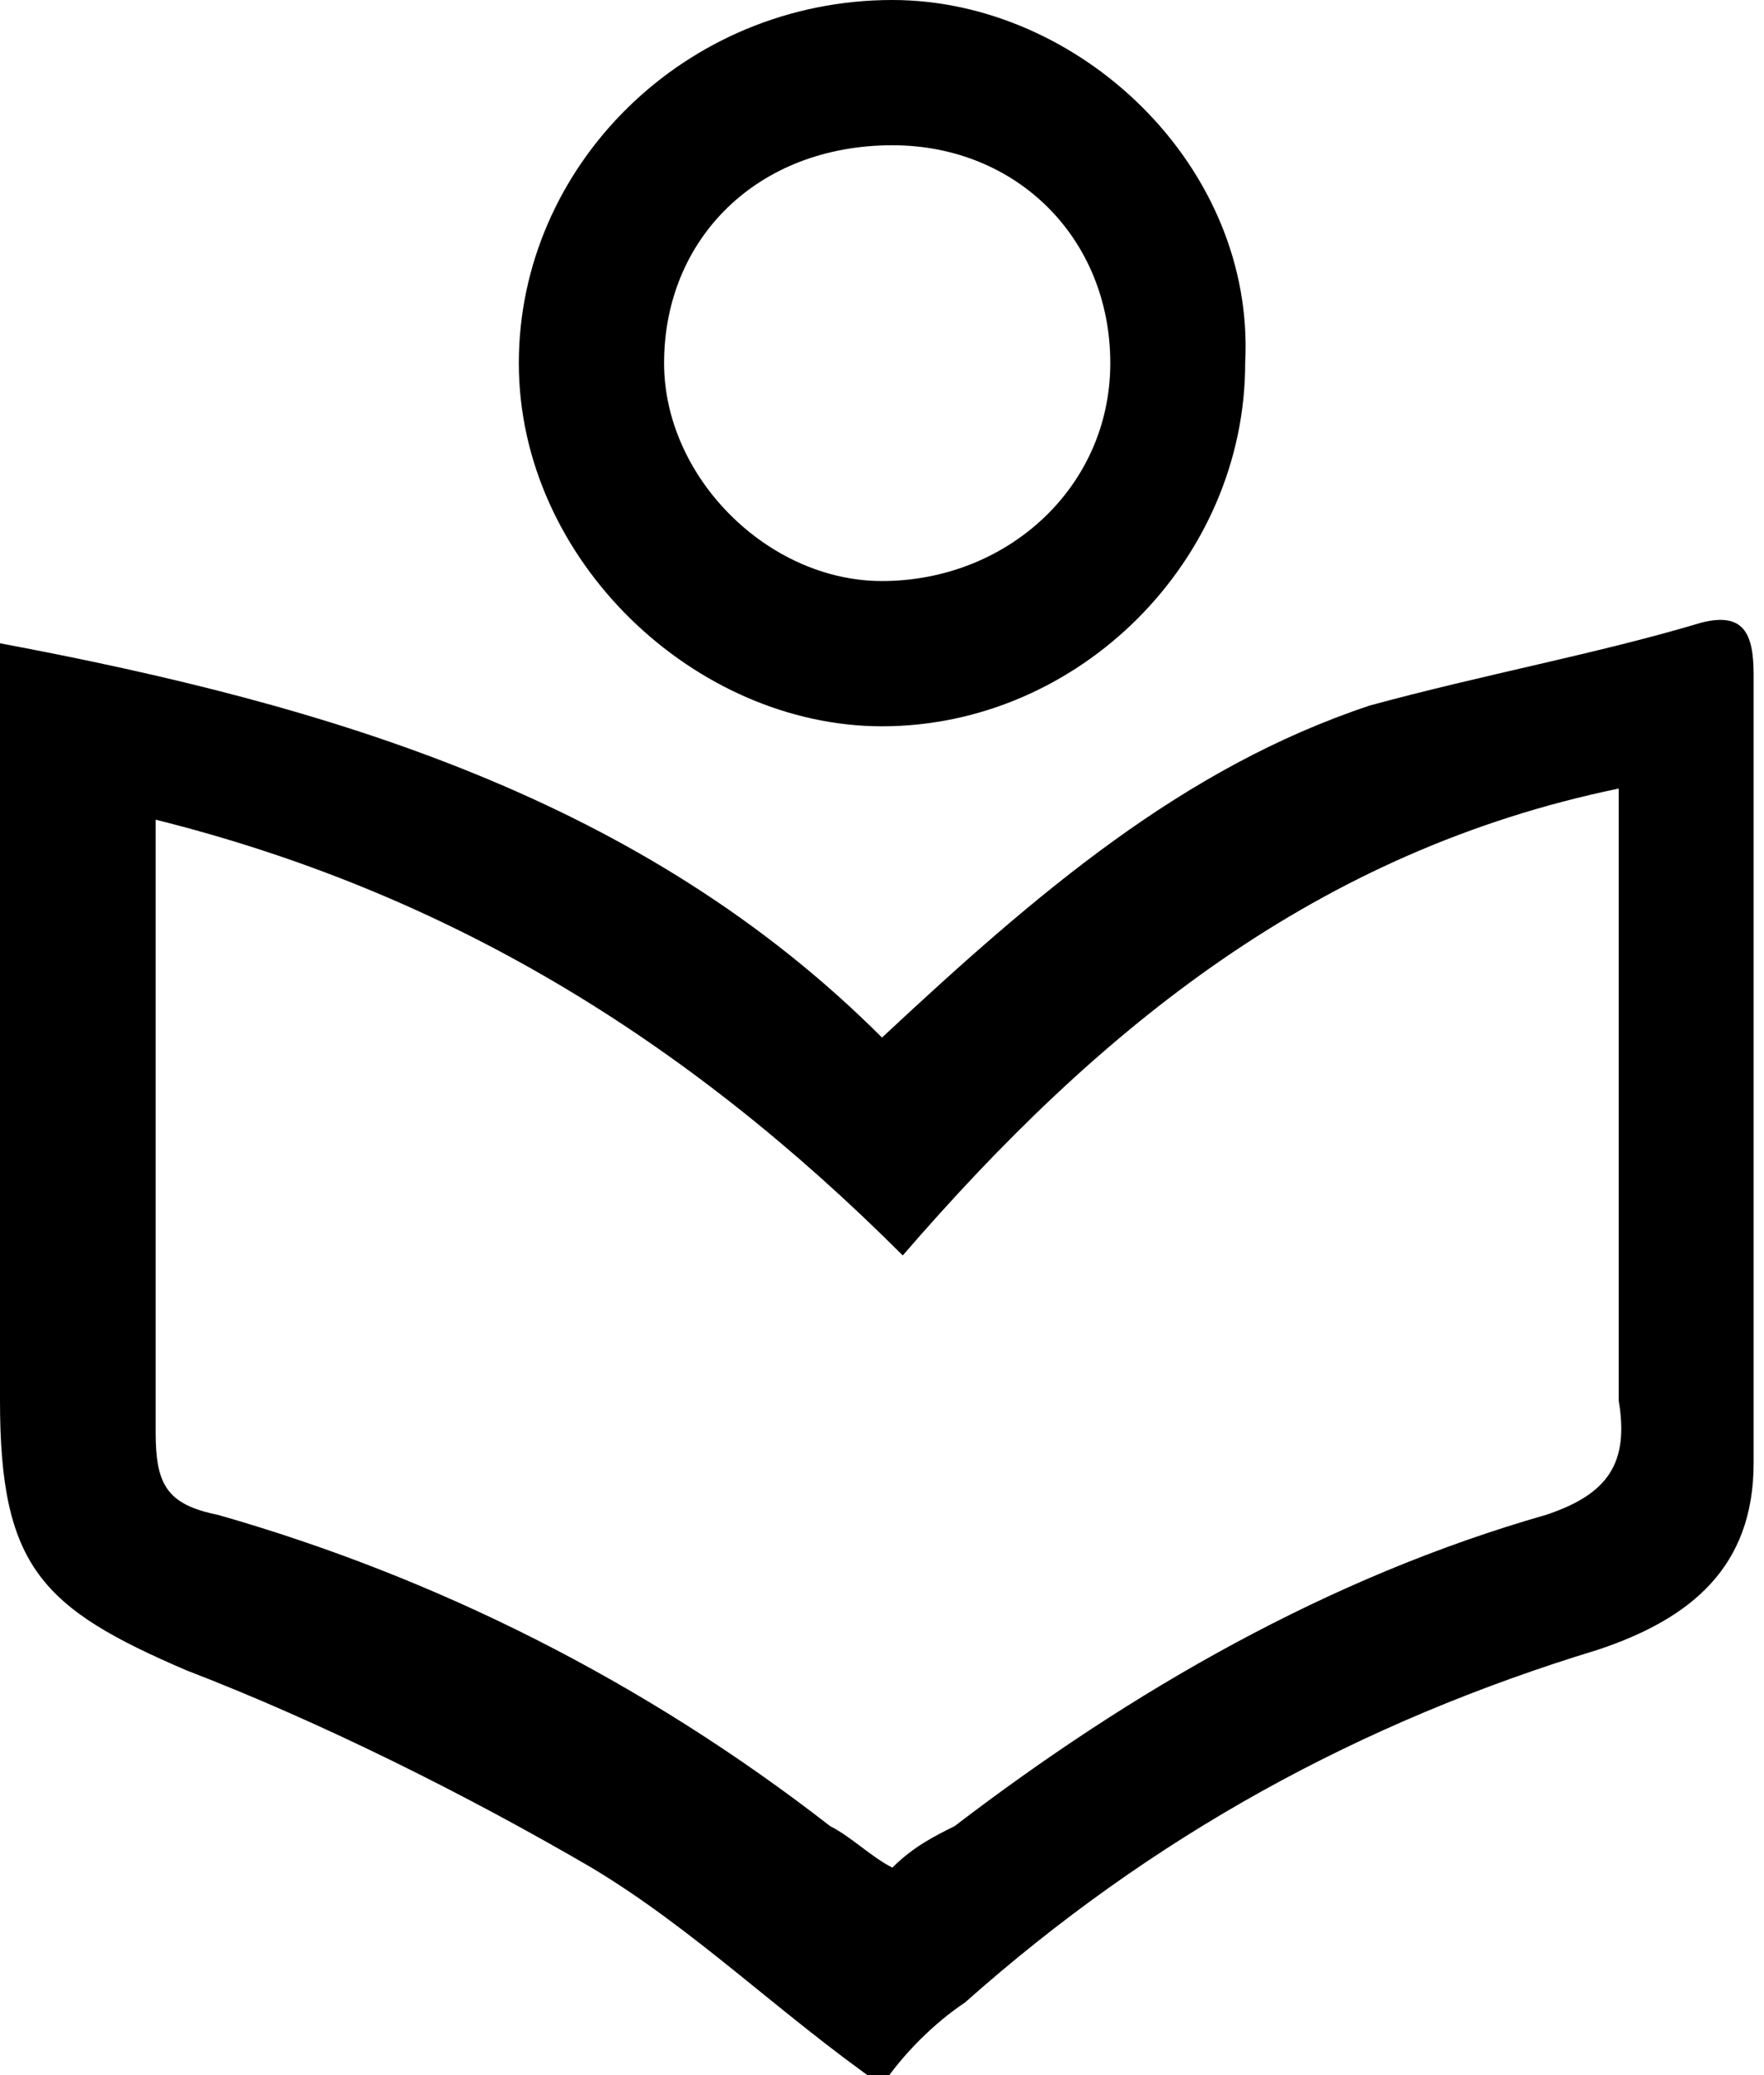
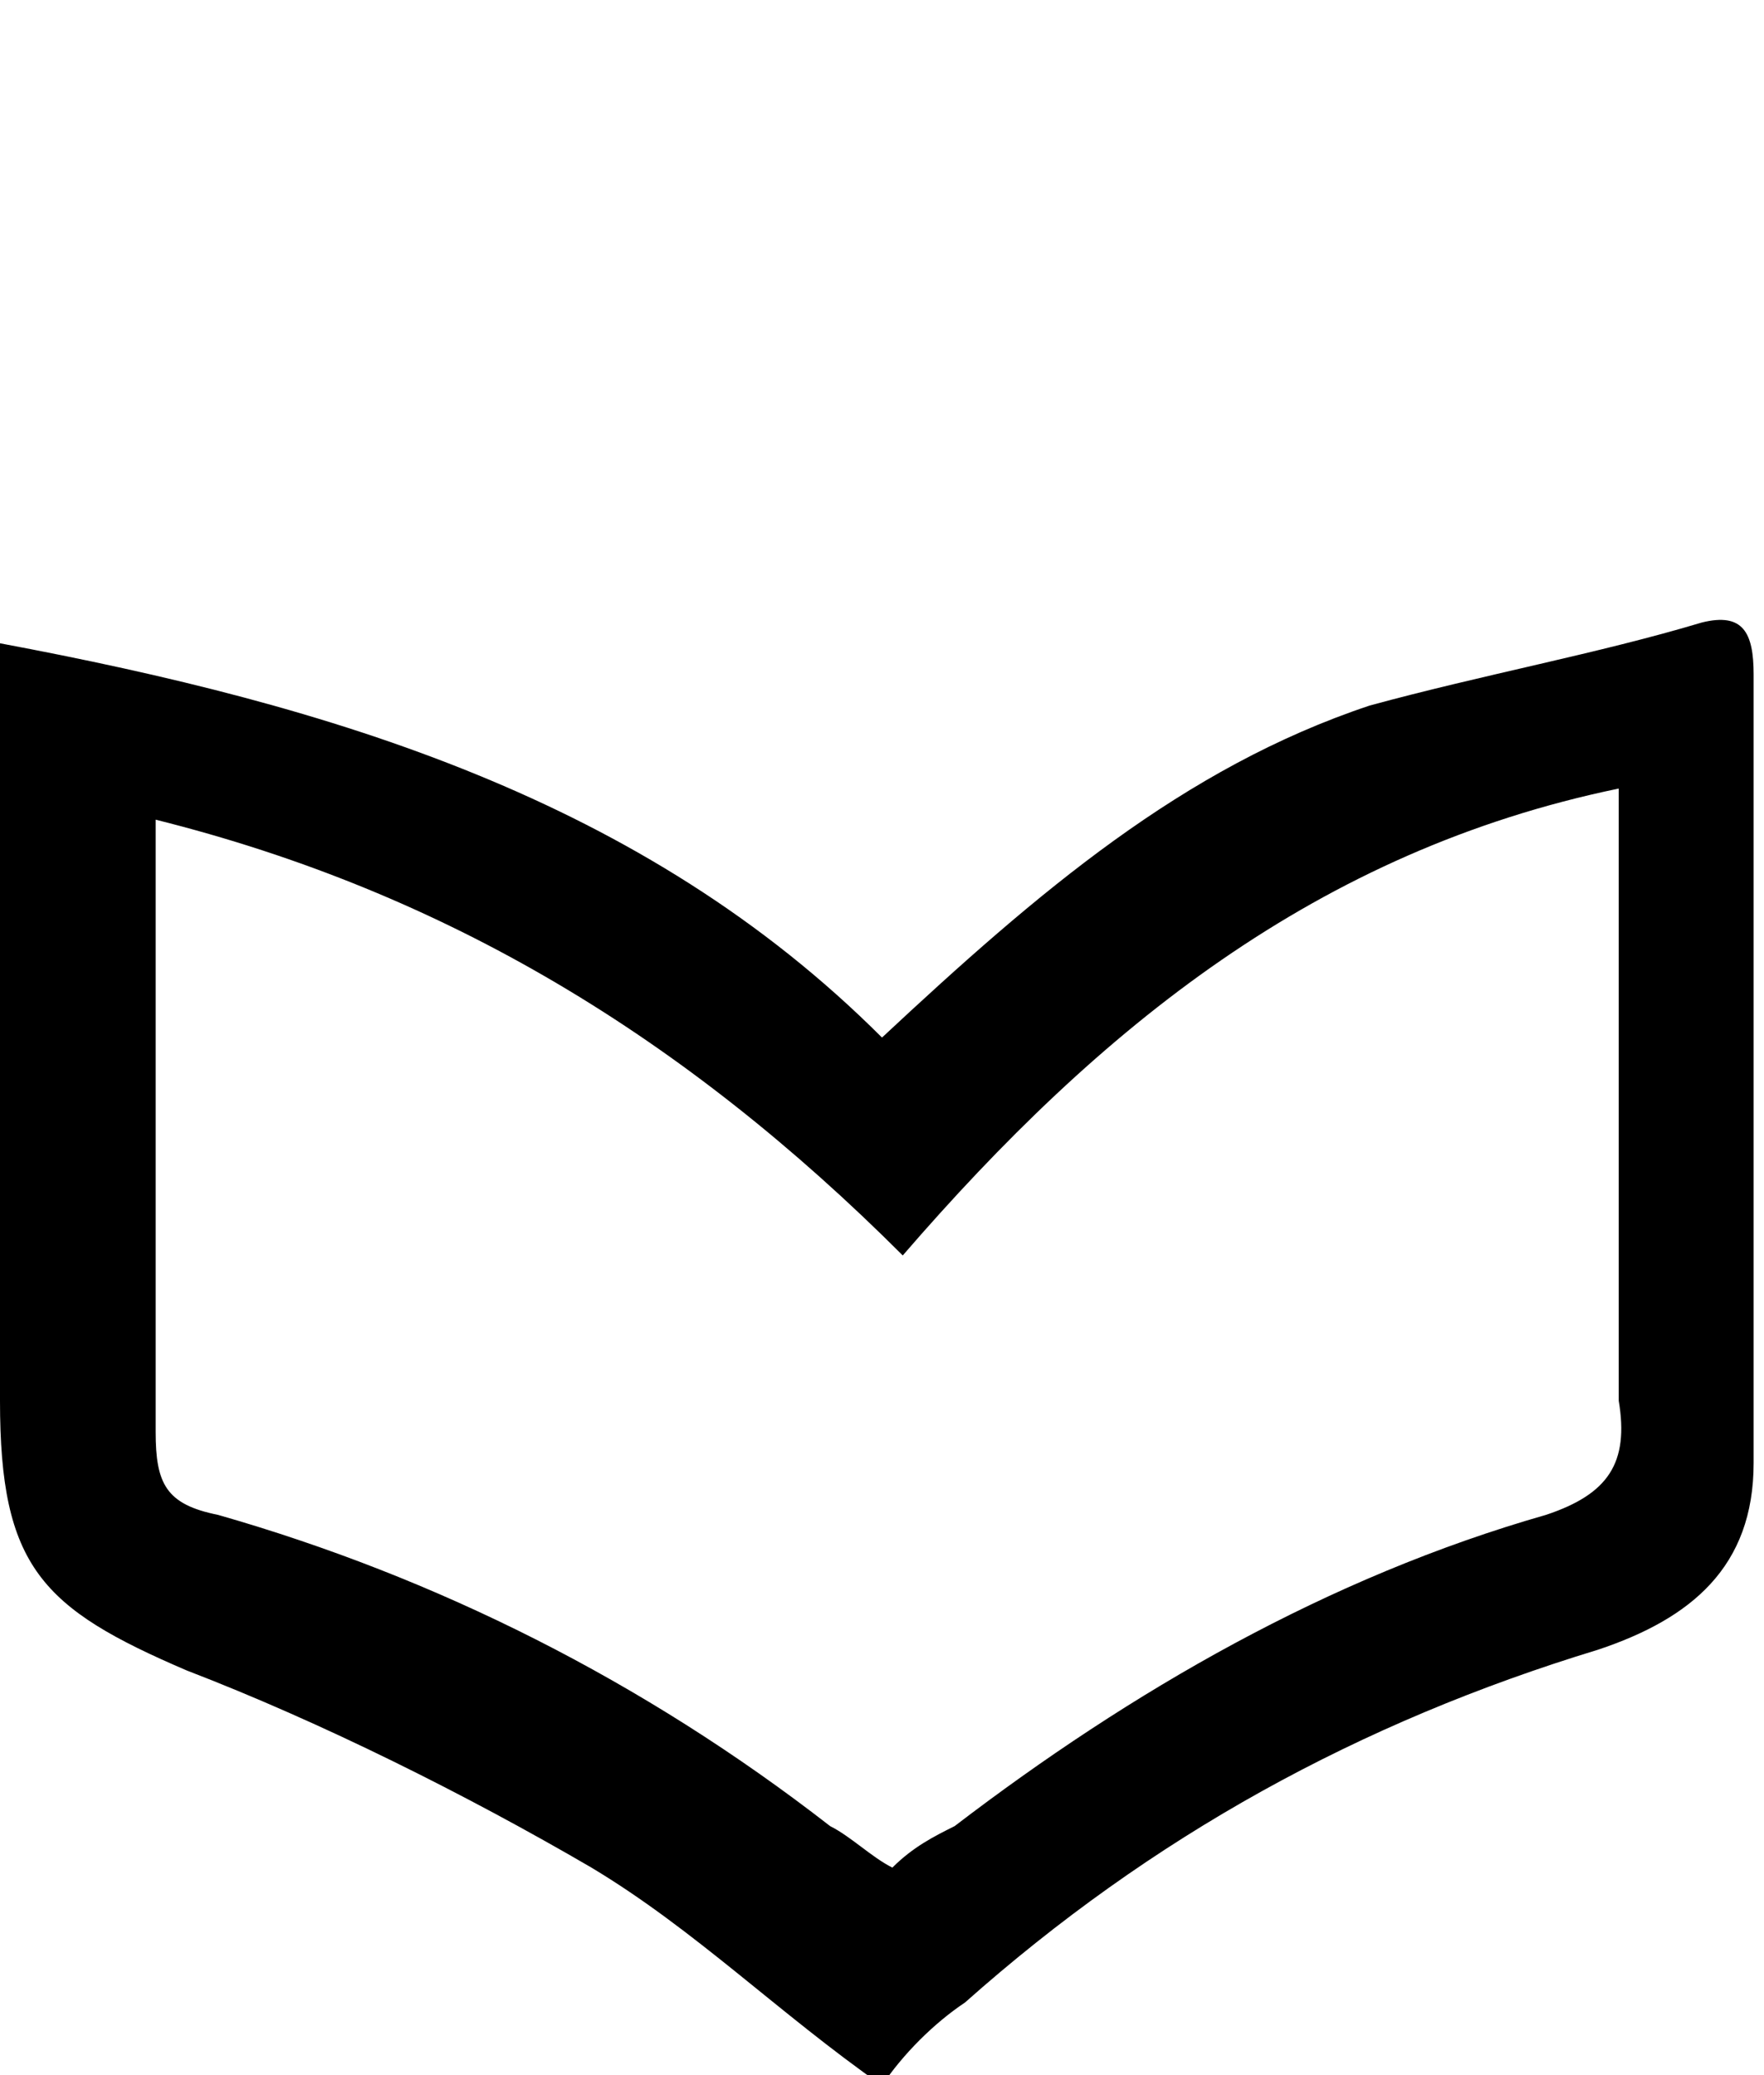
<svg xmlns="http://www.w3.org/2000/svg" version="1.1" id="Layer_1" x="0px" y="0px" viewBox="0 0 17 20" style="enable-background:new 0 0 17 20;" xml:space="preserve">
  <g id="leichte-sprache" transform="translate(260, 37106)">
    <path id="Shape" d="M-251.5-37096c1.5-1.4,2.9-2.6,4.7-3.2c1.1-0.3,2.2-0.5,3.2-0.8c0.4-0.1,0.5,0.1,0.5,0.5c0,2.5,0,5.1,0,7.6   c0,1-0.6,1.5-1.5,1.8c-2.3,0.7-4.3,1.8-6.1,3.4c-0.3,0.2-0.6,0.5-0.8,0.8c-1-0.7-1.8-1.5-2.8-2.1c-1.2-0.7-2.6-1.4-3.9-1.9   c-1.4-0.6-1.8-1-1.8-2.6c0-2.2,0-4.4,0-6.6c0-0.2,0-0.4,0-0.7C-256.8-37099.2-253.8-37098.3-251.5-37096z M-258.5-37098.1   c0,2,0,3.9,0,5.9c0,0.5,0.1,0.7,0.6,0.8c2.1,0.6,4.1,1.6,5.9,3c0.2,0.1,0.4,0.3,0.6,0.4c0.2-0.2,0.4-0.3,0.6-0.4   c1.7-1.3,3.6-2.4,5.7-3c0.6-0.2,0.8-0.5,0.7-1.1c0-1.8,0-3.5,0-5.3c0-0.2,0-0.3,0-0.6c-2.9,0.6-5,2.3-6.9,4.5   C-253.4-37096-255.7-37097.4-258.5-37098.1L-258.5-37098.1z" />
-     <path id="Shape_00000167372333811221214100000015326104061677108612_" d="M-251.4-37106c1.8,0,3.5,1.6,3.4,3.5   c0,1.9-1.6,3.5-3.5,3.5c-1.8,0-3.5-1.6-3.5-3.5C-255-37104.4-253.4-37106-251.4-37106z M-251.4-37104.6c-1.3,0-2.2,0.9-2.2,2.1   c0,1.1,1,2.1,2.1,2.1c1.2,0,2.2-0.9,2.2-2.1C-249.3-37103.7-250.2-37104.6-251.4-37104.6L-251.4-37104.6z" />
  </g>
</svg>